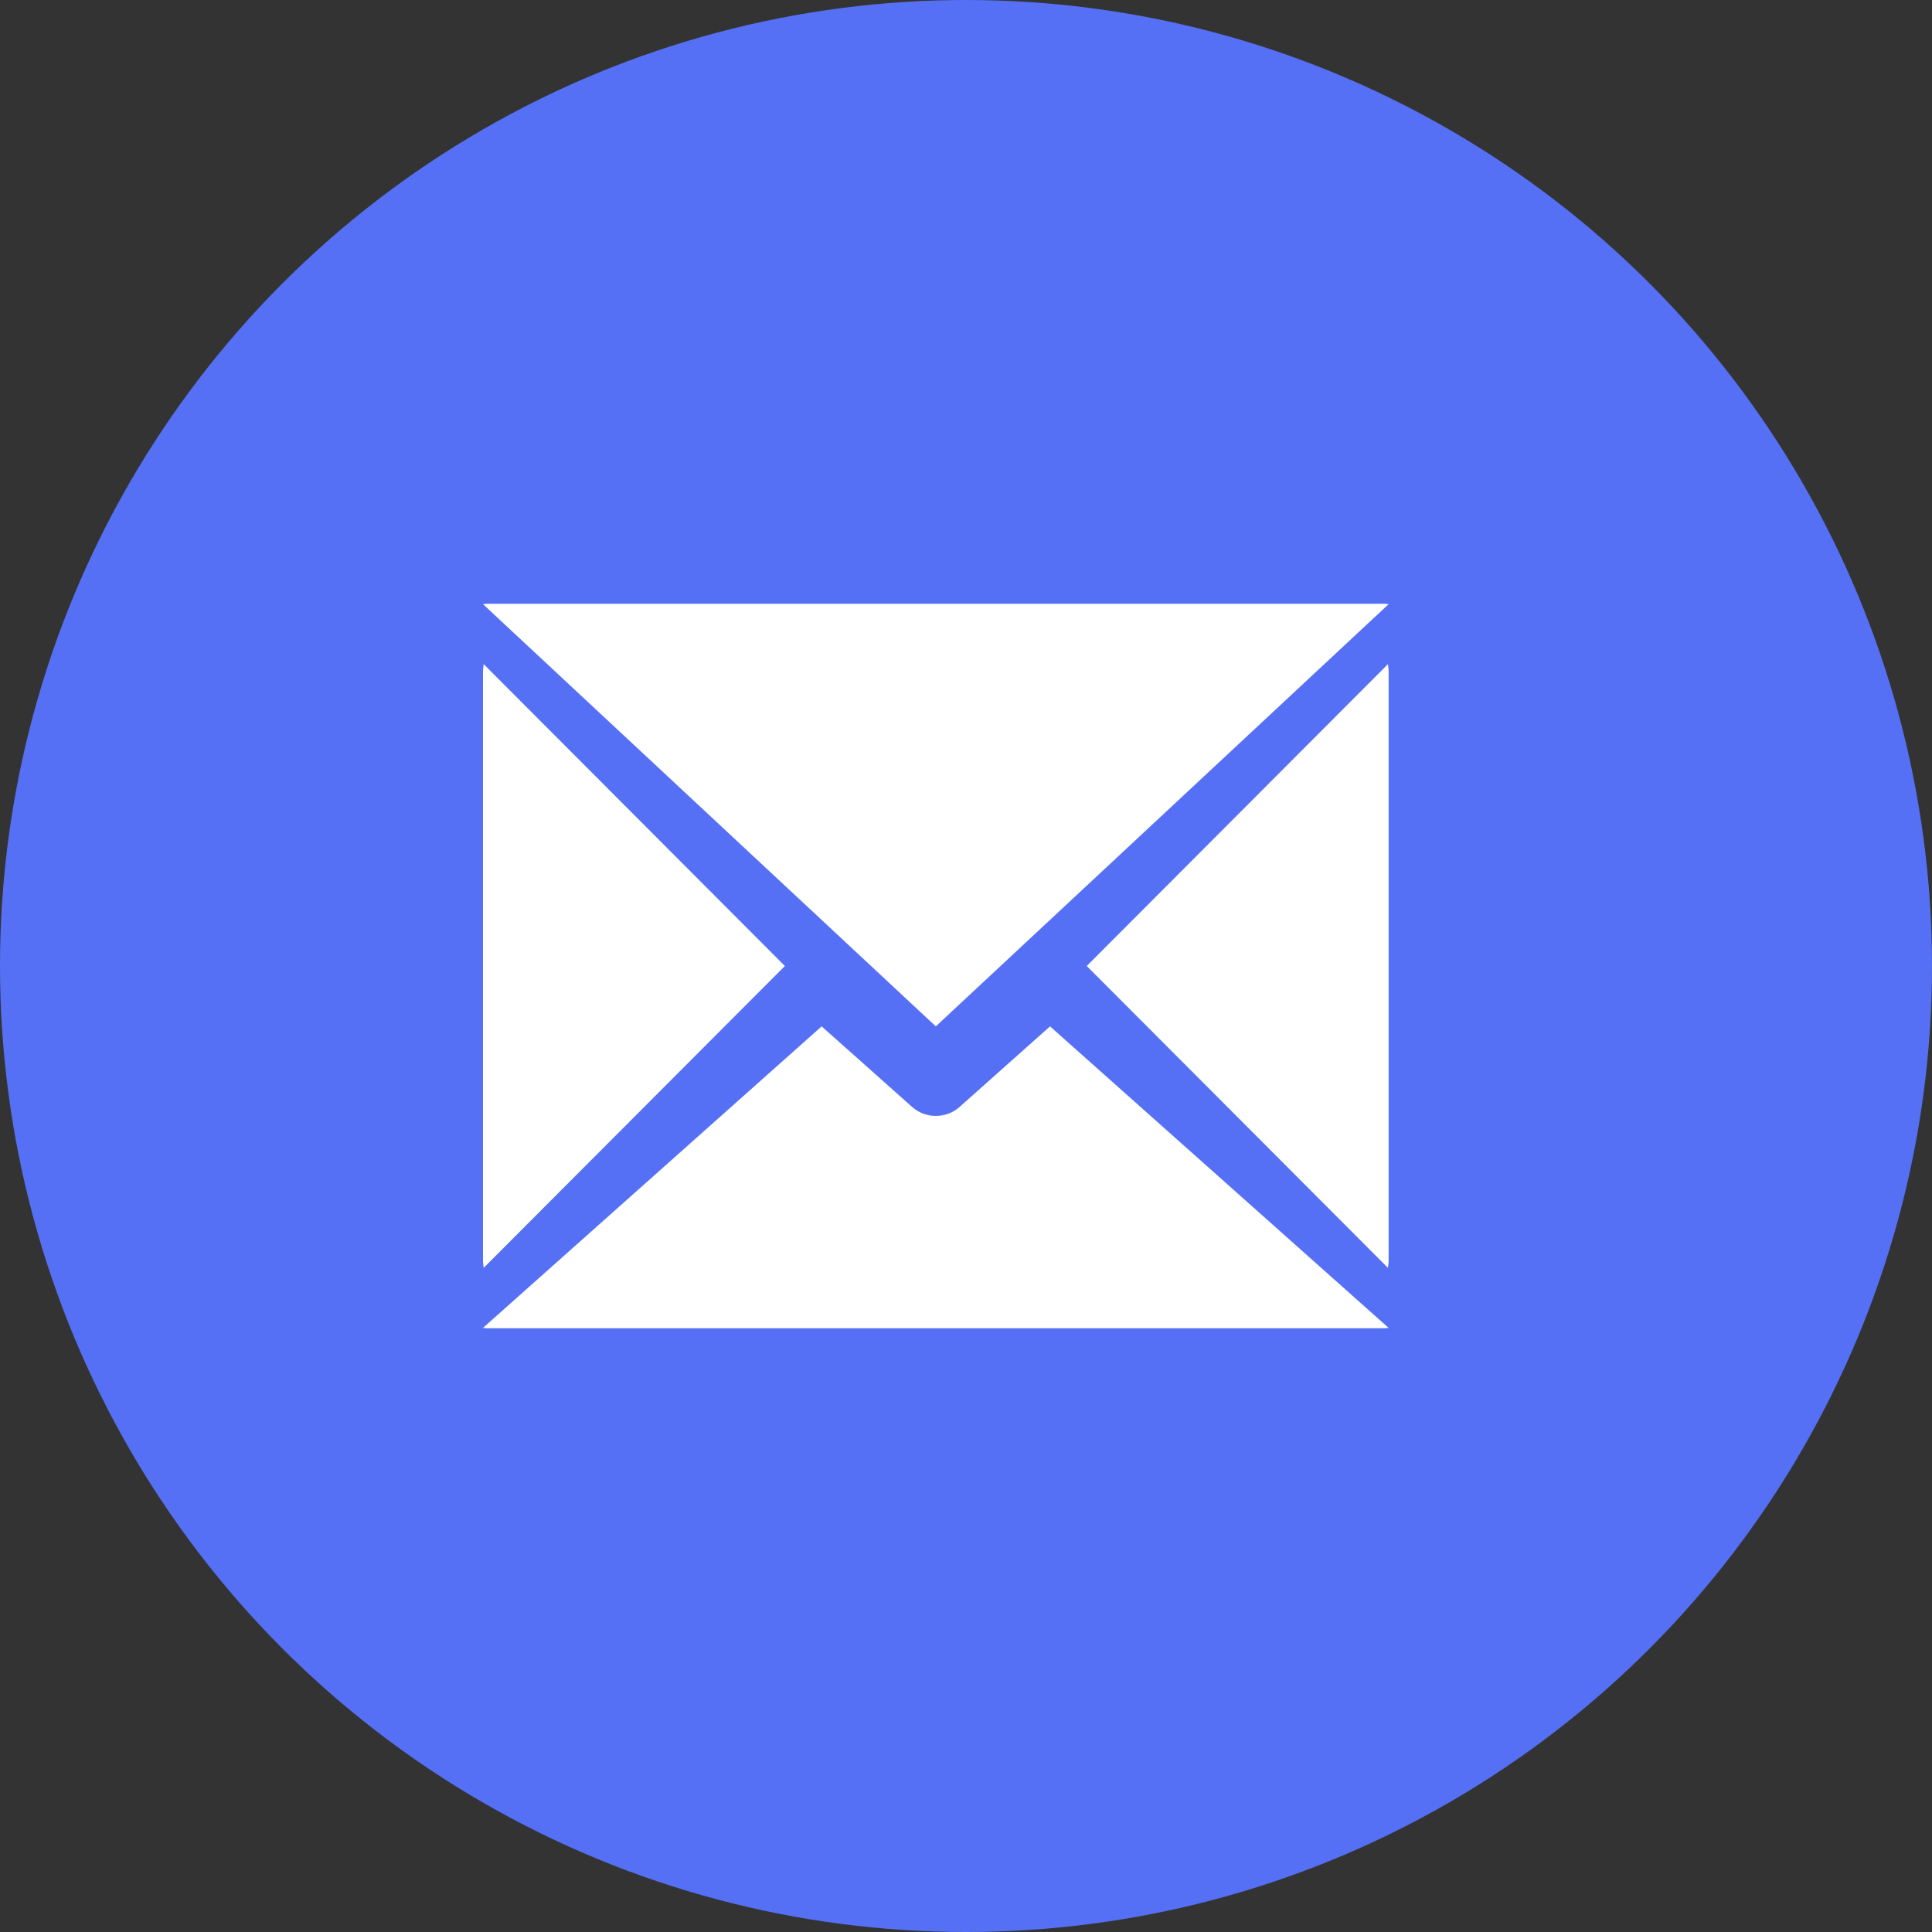
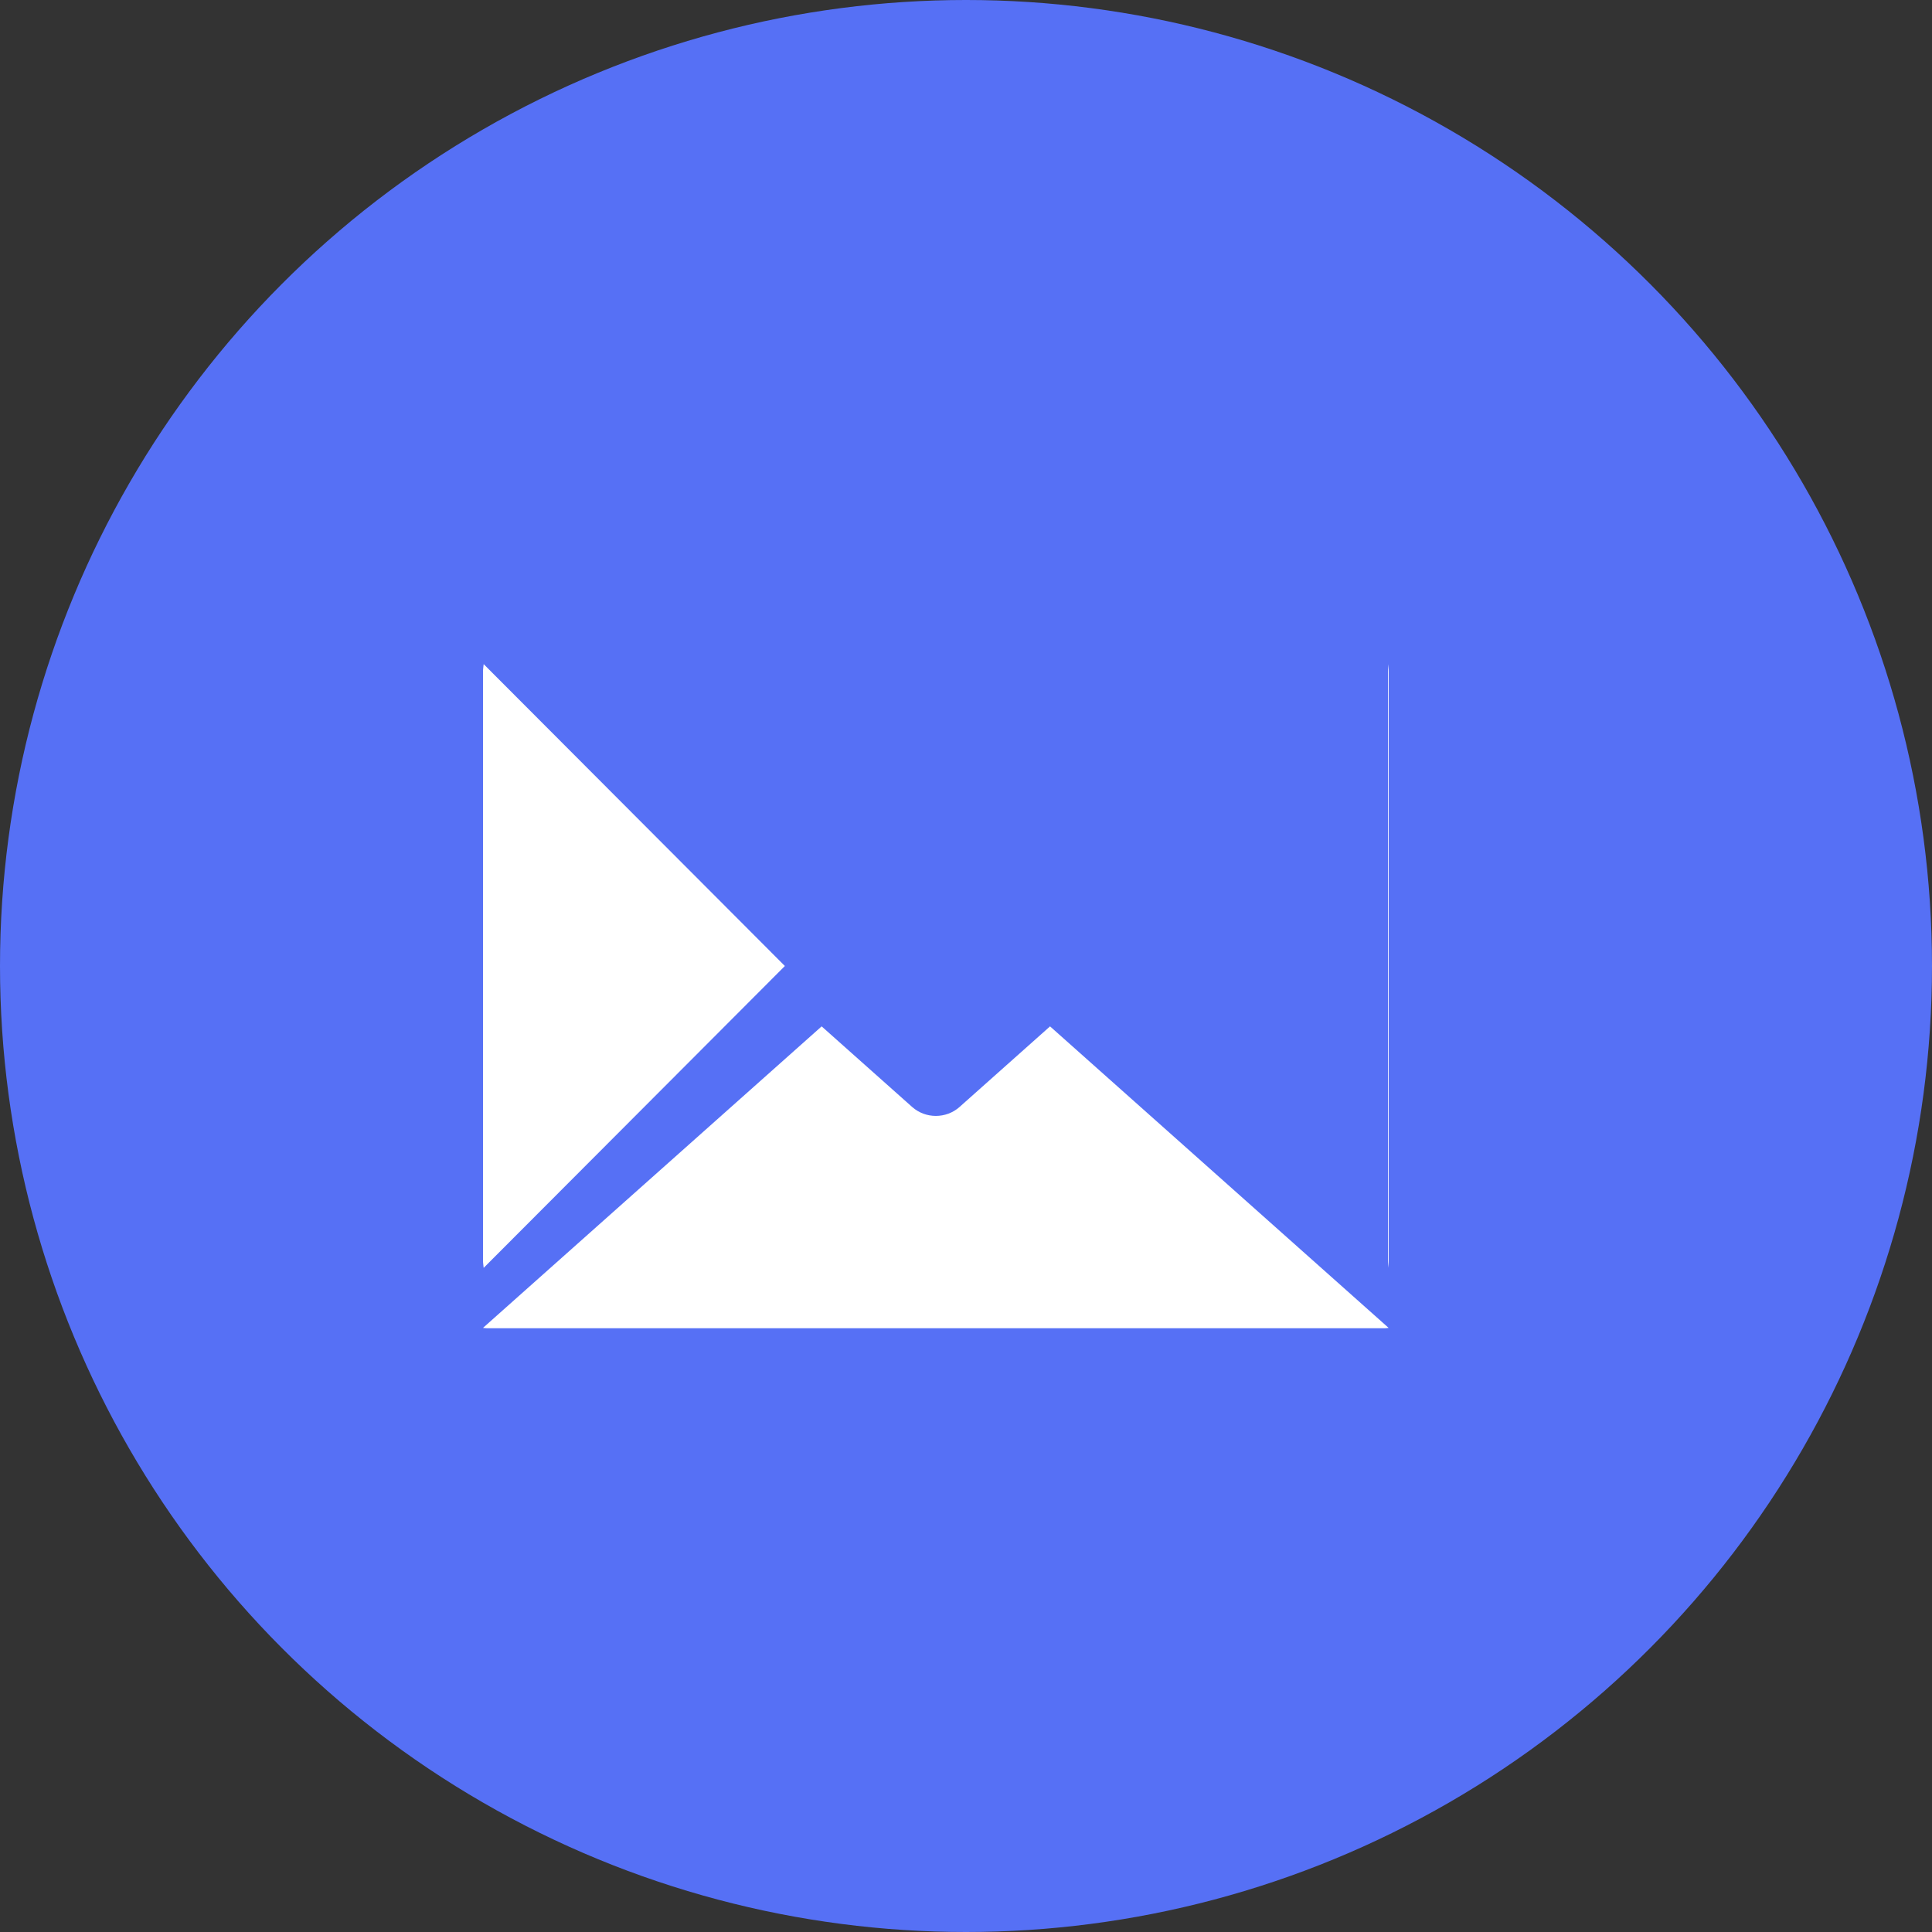
<svg xmlns="http://www.w3.org/2000/svg" fill="none" height="32" viewBox="0 0 32 32" width="32">
  <rect x="0" y="0" width="32" height="32" fill="#333333" stroke="none" />
  <circle cx="16" cy="16" fill="#5670f5" r="16" />
  <g fill="#fff">
-     <path d="m15.5 17-7.5-6.993c.022-.002.043-.007.065-.007h14.87c.022 0 .043.005.065.007z" />
    <path d="m8.011 21c-.004-.041-.011-.081-.011-.124v-9.752c0-.043.007-.083.011-.124l4.989 5z" />
    <path d="m13.609 17 1.498 1.334c.111.099.252.149.393.149s.282-.049.394-.149l1.498-1.334 5.608 4.994c-.022.002-.043.006-.065.006h-14.87c-.022 0-.043-.005-.065-.006z" />
-     <path d="m22.989 11c.004.041.011.081.011.124v9.752c0 .043-.007.083-.011.124l-4.989-5z" />
+     <path d="m22.989 11c.004.041.011.081.011.124v9.752c0 .043-.007.083-.011.124z" />
  </g>
</svg>